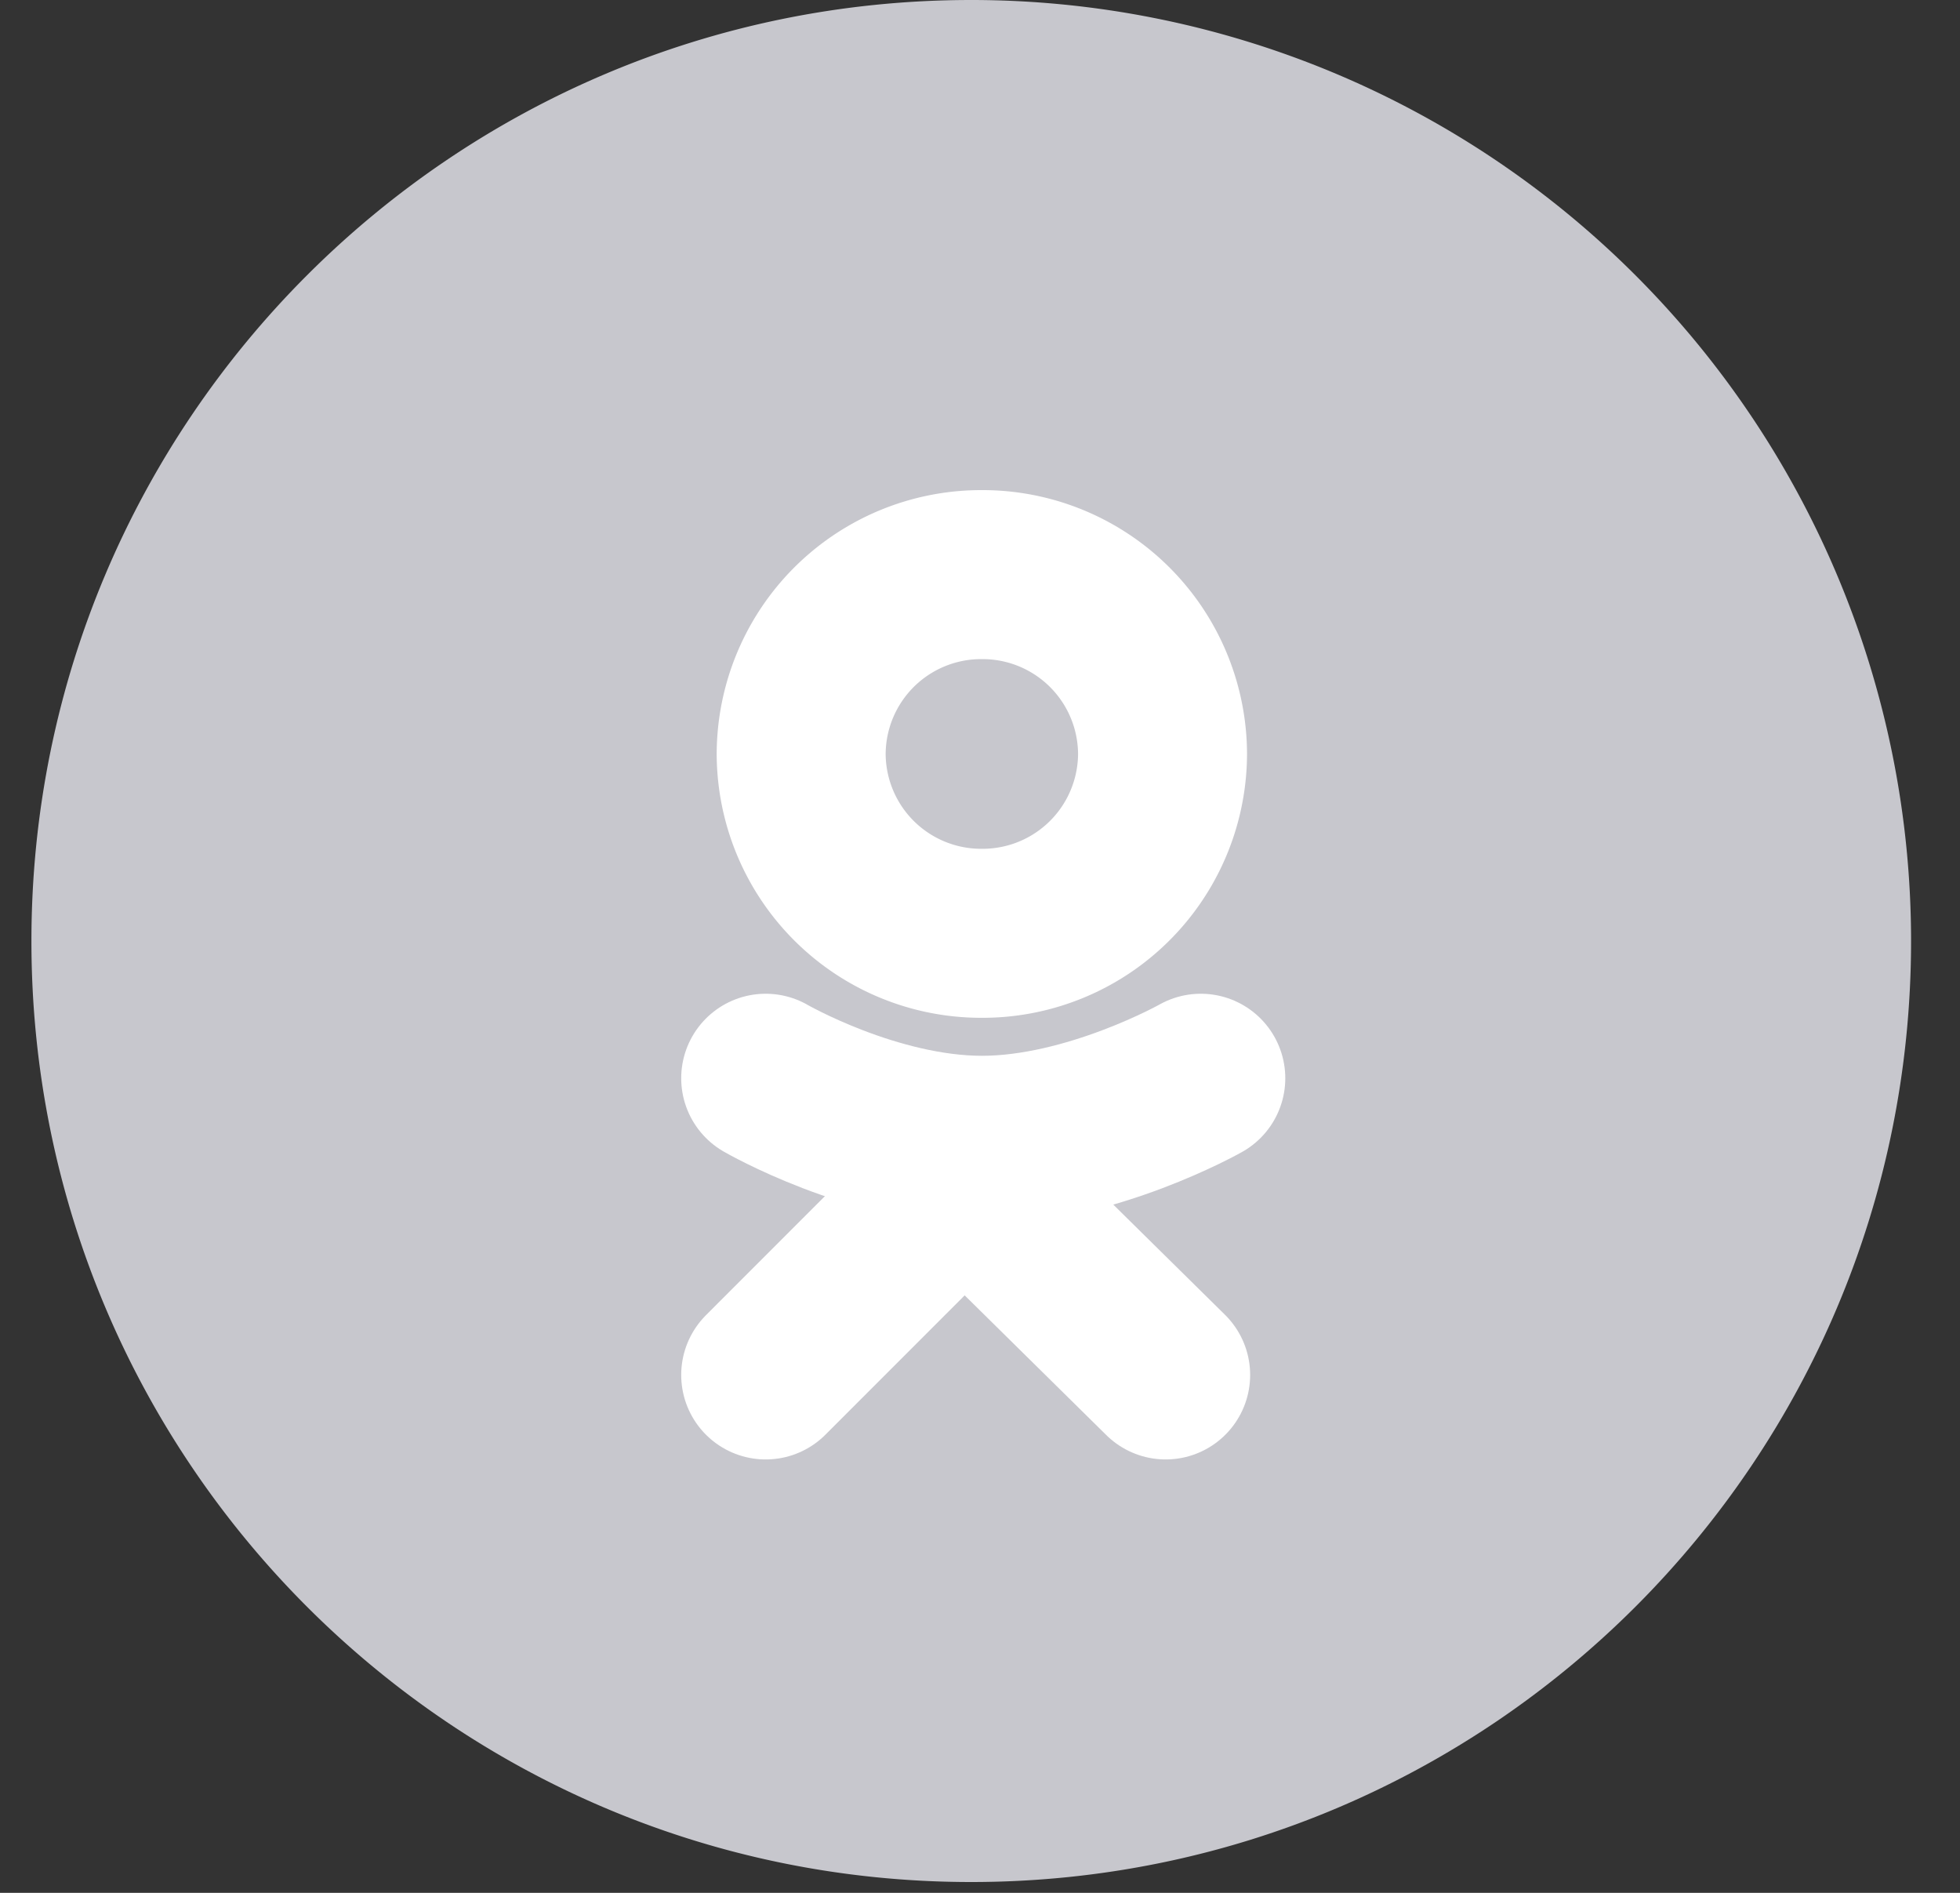
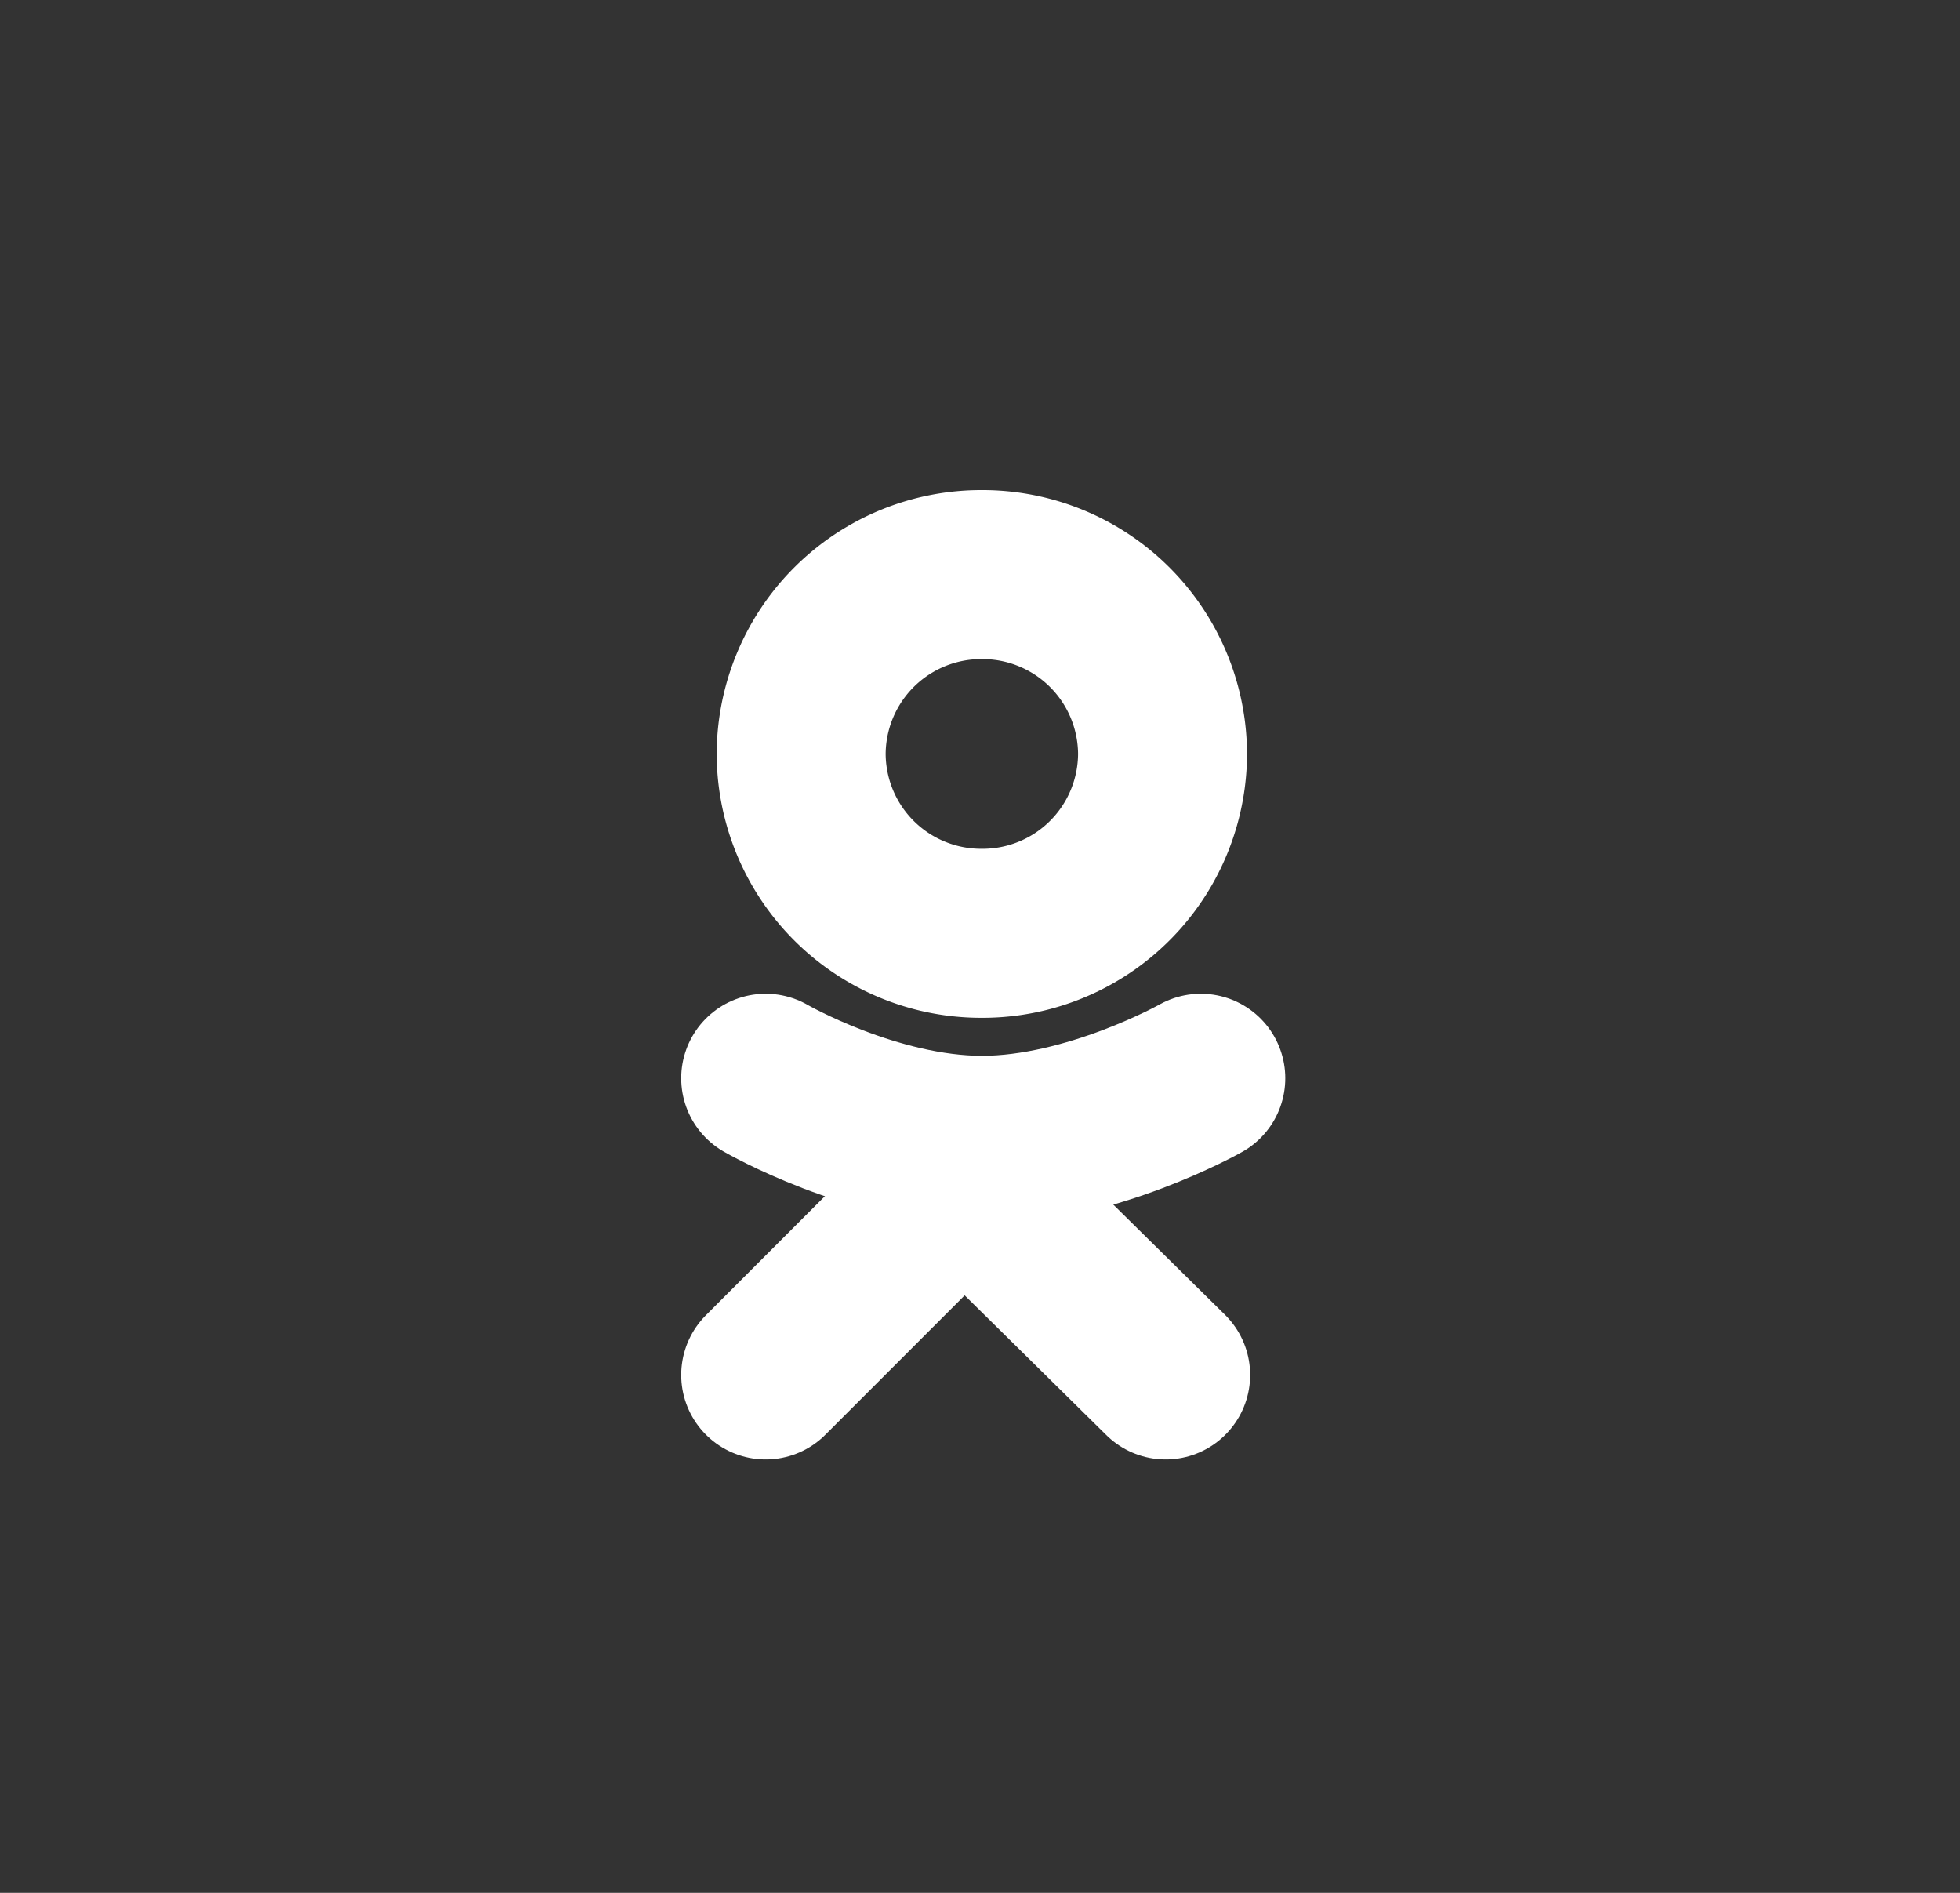
<svg xmlns="http://www.w3.org/2000/svg" width="29" height="28" viewBox="0 0 29 28">
  <rect x="0" y="0" width="29" height="28" fill="#333333" stroke="none" />
  <title>B27FCA97-6299-4BE7-8C51-C134FC81E9A5</title>
  <g fill="none" fill-rule="evenodd">
-     <path d="M14.37 0C6.69 0 .465 6.232.465 13.92S6.69 27.84 14.37 27.84s13.906-6.232 13.906-13.92c0-3.692-1.465-7.232-4.073-9.843A13.898 13.898 0 0 0 14.37 0z" fill="#C7C7CD" />
    <path d="M14.527 13.806a2.663 2.663 0 0 0 2.674-2.653A2.663 2.663 0 0 0 14.527 8.5a2.663 2.663 0 0 0-2.673 2.653 2.663 2.663 0 0 0 2.673 2.653z" stroke="#FFF" stroke-width="2.5" />
    <path d="M11.329 15.95s1.588.918 3.2.918c1.611 0 3.238-.918 3.238-.918" stroke="#FFF" stroke-width="2.5" stroke-linecap="round" stroke-linejoin="round" />
    <path stroke="#FFF" stroke-width="2.5" stroke-linecap="round" d="M11.329 20.339l2.938-2.939 2.98 2.939" />
  </g>
</svg>